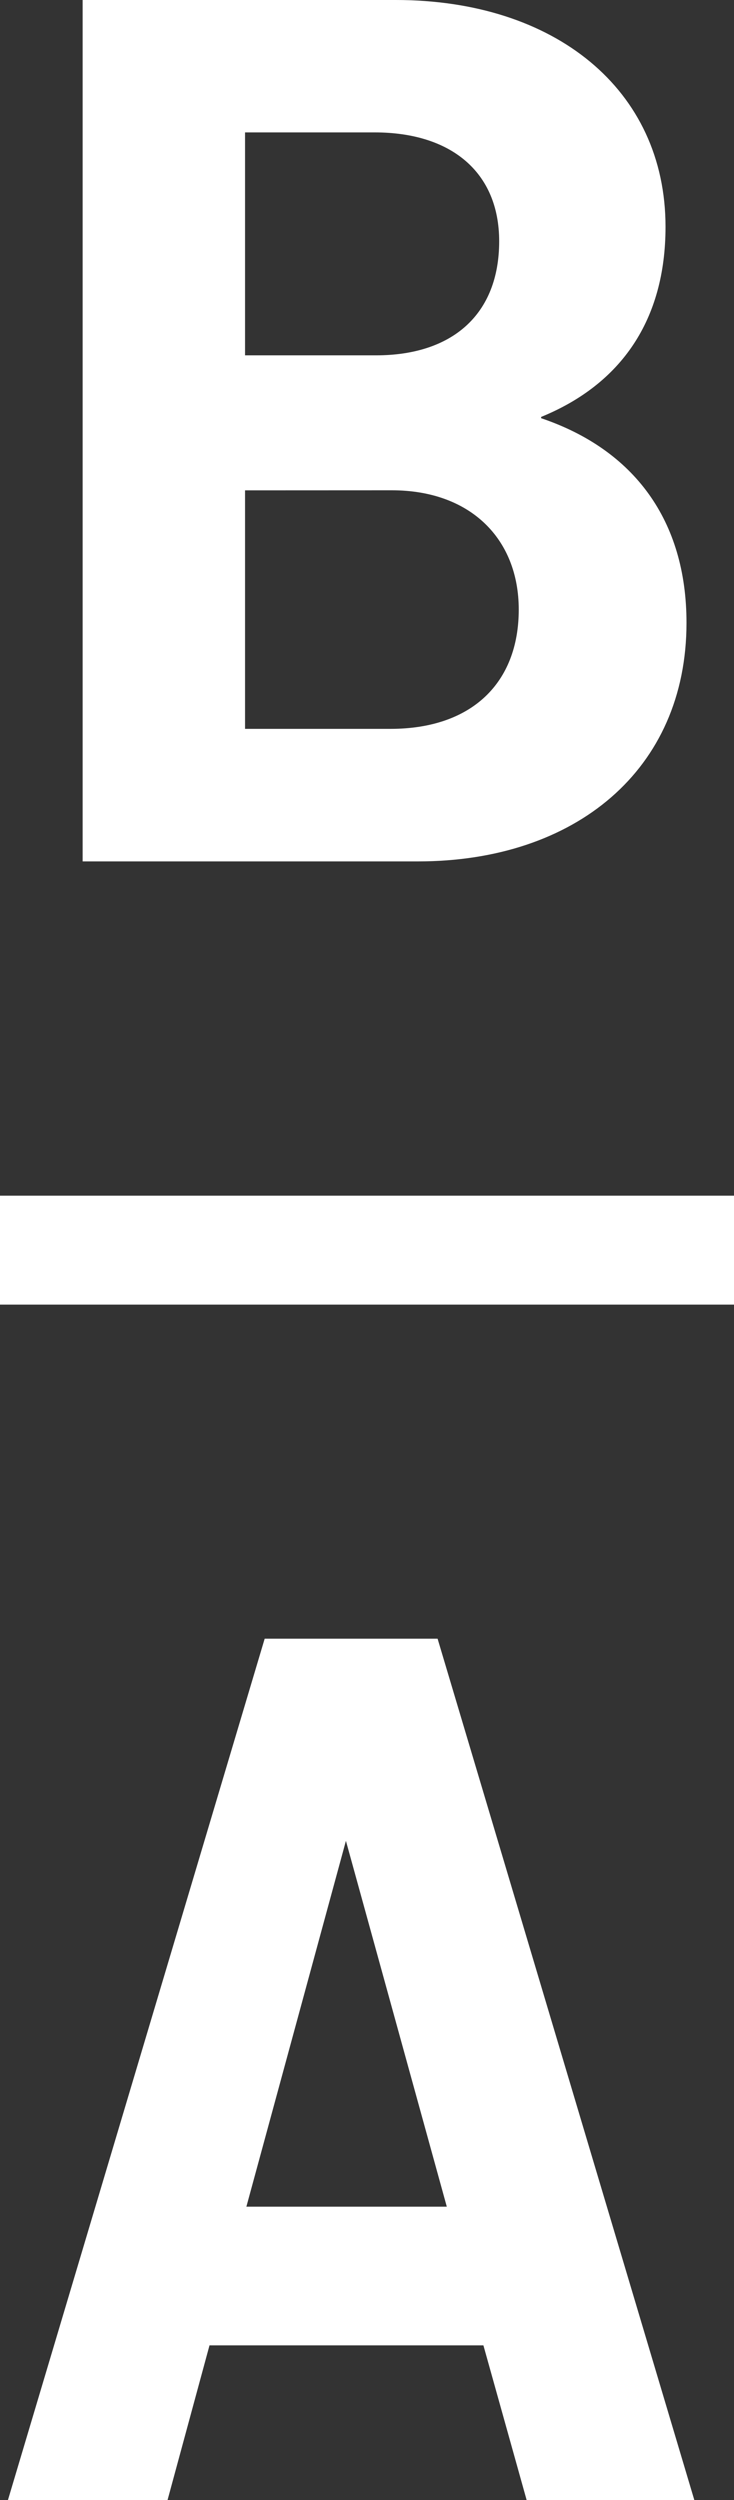
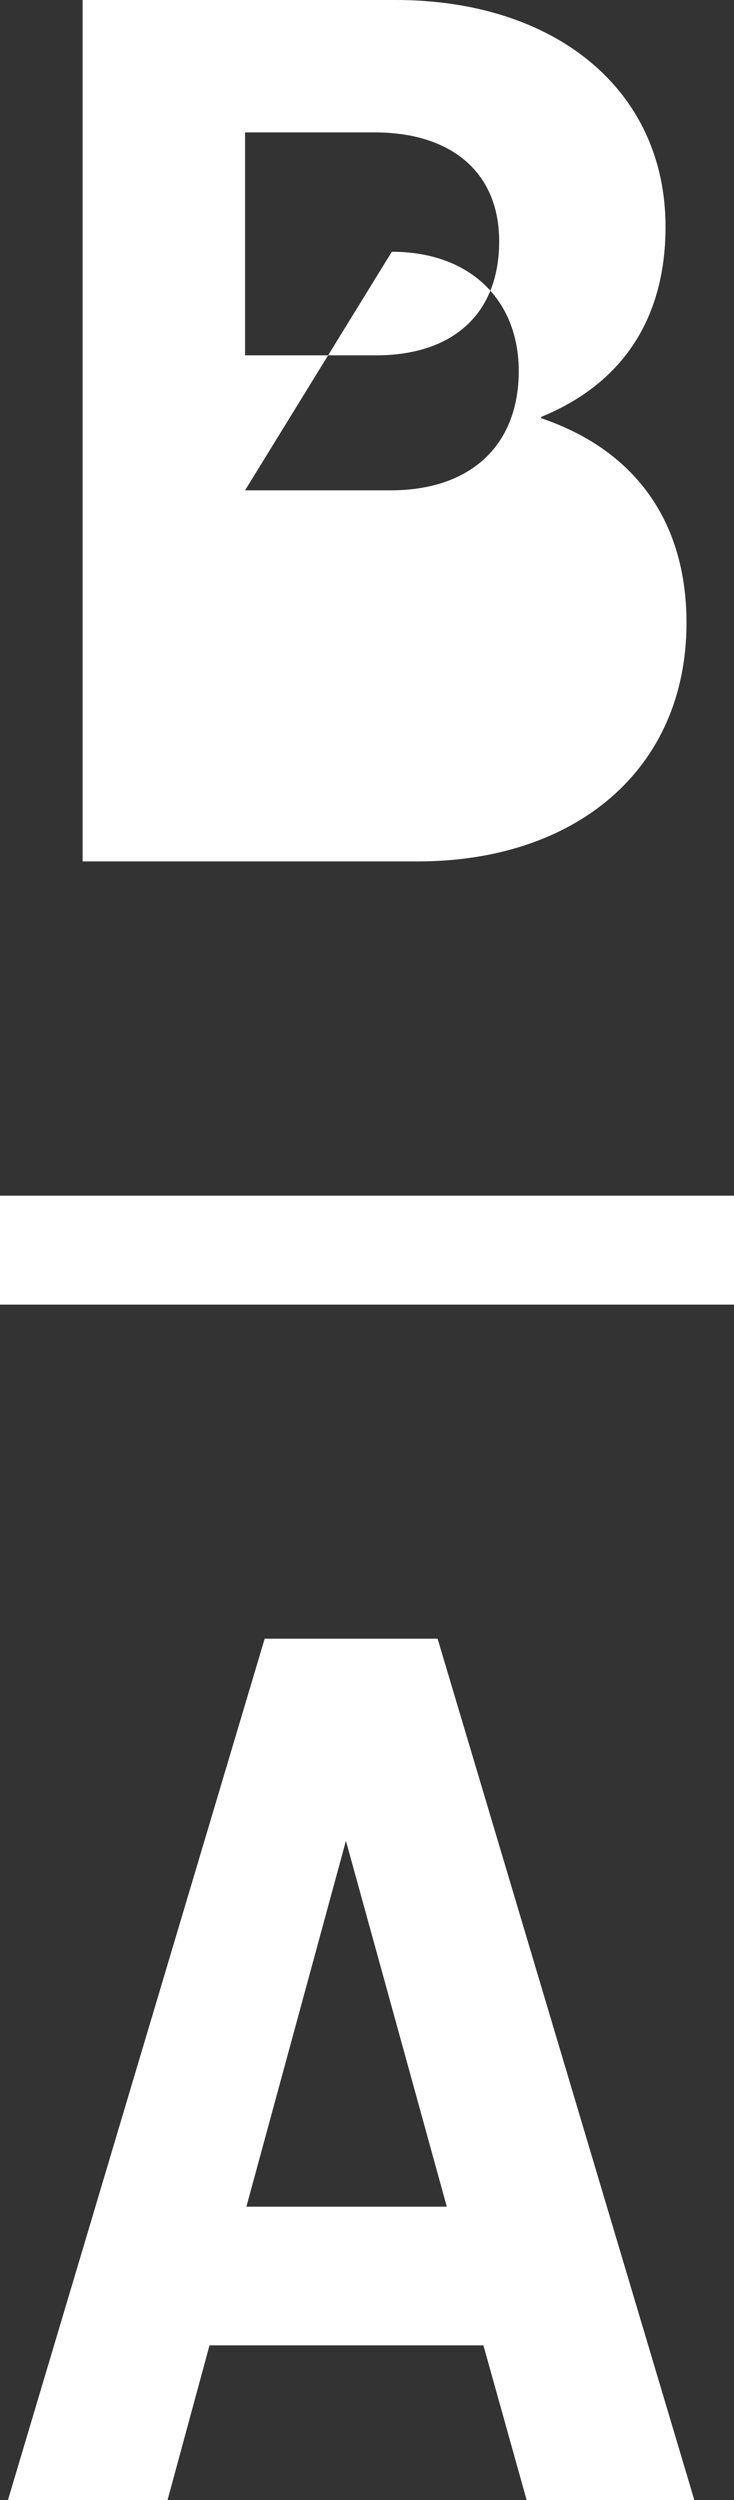
<svg xmlns="http://www.w3.org/2000/svg" viewBox="0 0 109.87 373.87">
  <rect x="0" y="0" width="109.87" height="373.87" fill="#333333" stroke="none" />
  <defs>
    <style>.cls-1{fill:#fff;}</style>
  </defs>
  <title>BA - BA</title>
  <g id="Capa_2" data-name="Capa 2">
    <g id="Capa_1-2" data-name="Capa 1">
-       <path class="cls-1" d="M12.37,0H59.23C83,0,99.62,13.34,99.62,33.92,99.62,47.84,93,57.45,81,62.35v.19c13.92,4.71,21.76,15.3,21.76,30.6,0,22-16.66,35.68-40.19,35.68H12.37ZM36.68,19.8V53.14H56.29c11.37,0,18.43-6.08,18.43-17.06,0-10.39-7.26-16.28-18.63-16.28Zm0,53.53V109H58.44c12.16,0,19.21-6.86,19.21-17.84,0-10.59-7.25-17.84-19-17.84ZM1.19,373.87,39.62,245.06H65.5l38.43,128.81H78.83l-6.47-23.13h-41l-6.28,23.13ZM36.88,330h30l-15.1-54.71Zm73-151.19H0V195.1H109.87Z" />
+       <path class="cls-1" d="M12.37,0H59.23C83,0,99.62,13.34,99.62,33.92,99.62,47.84,93,57.45,81,62.35v.19c13.92,4.71,21.76,15.3,21.76,30.6,0,22-16.66,35.68-40.19,35.68H12.37ZM36.68,19.8V53.14H56.29c11.37,0,18.43-6.08,18.43-17.06,0-10.39-7.26-16.28-18.63-16.28Zm0,53.53H58.44c12.16,0,19.21-6.86,19.21-17.84,0-10.59-7.25-17.84-19-17.84ZM1.19,373.87,39.62,245.06H65.5l38.43,128.81H78.83l-6.47-23.13h-41l-6.28,23.13ZM36.88,330h30l-15.1-54.71Zm73-151.19H0V195.1H109.87Z" />
    </g>
  </g>
</svg>